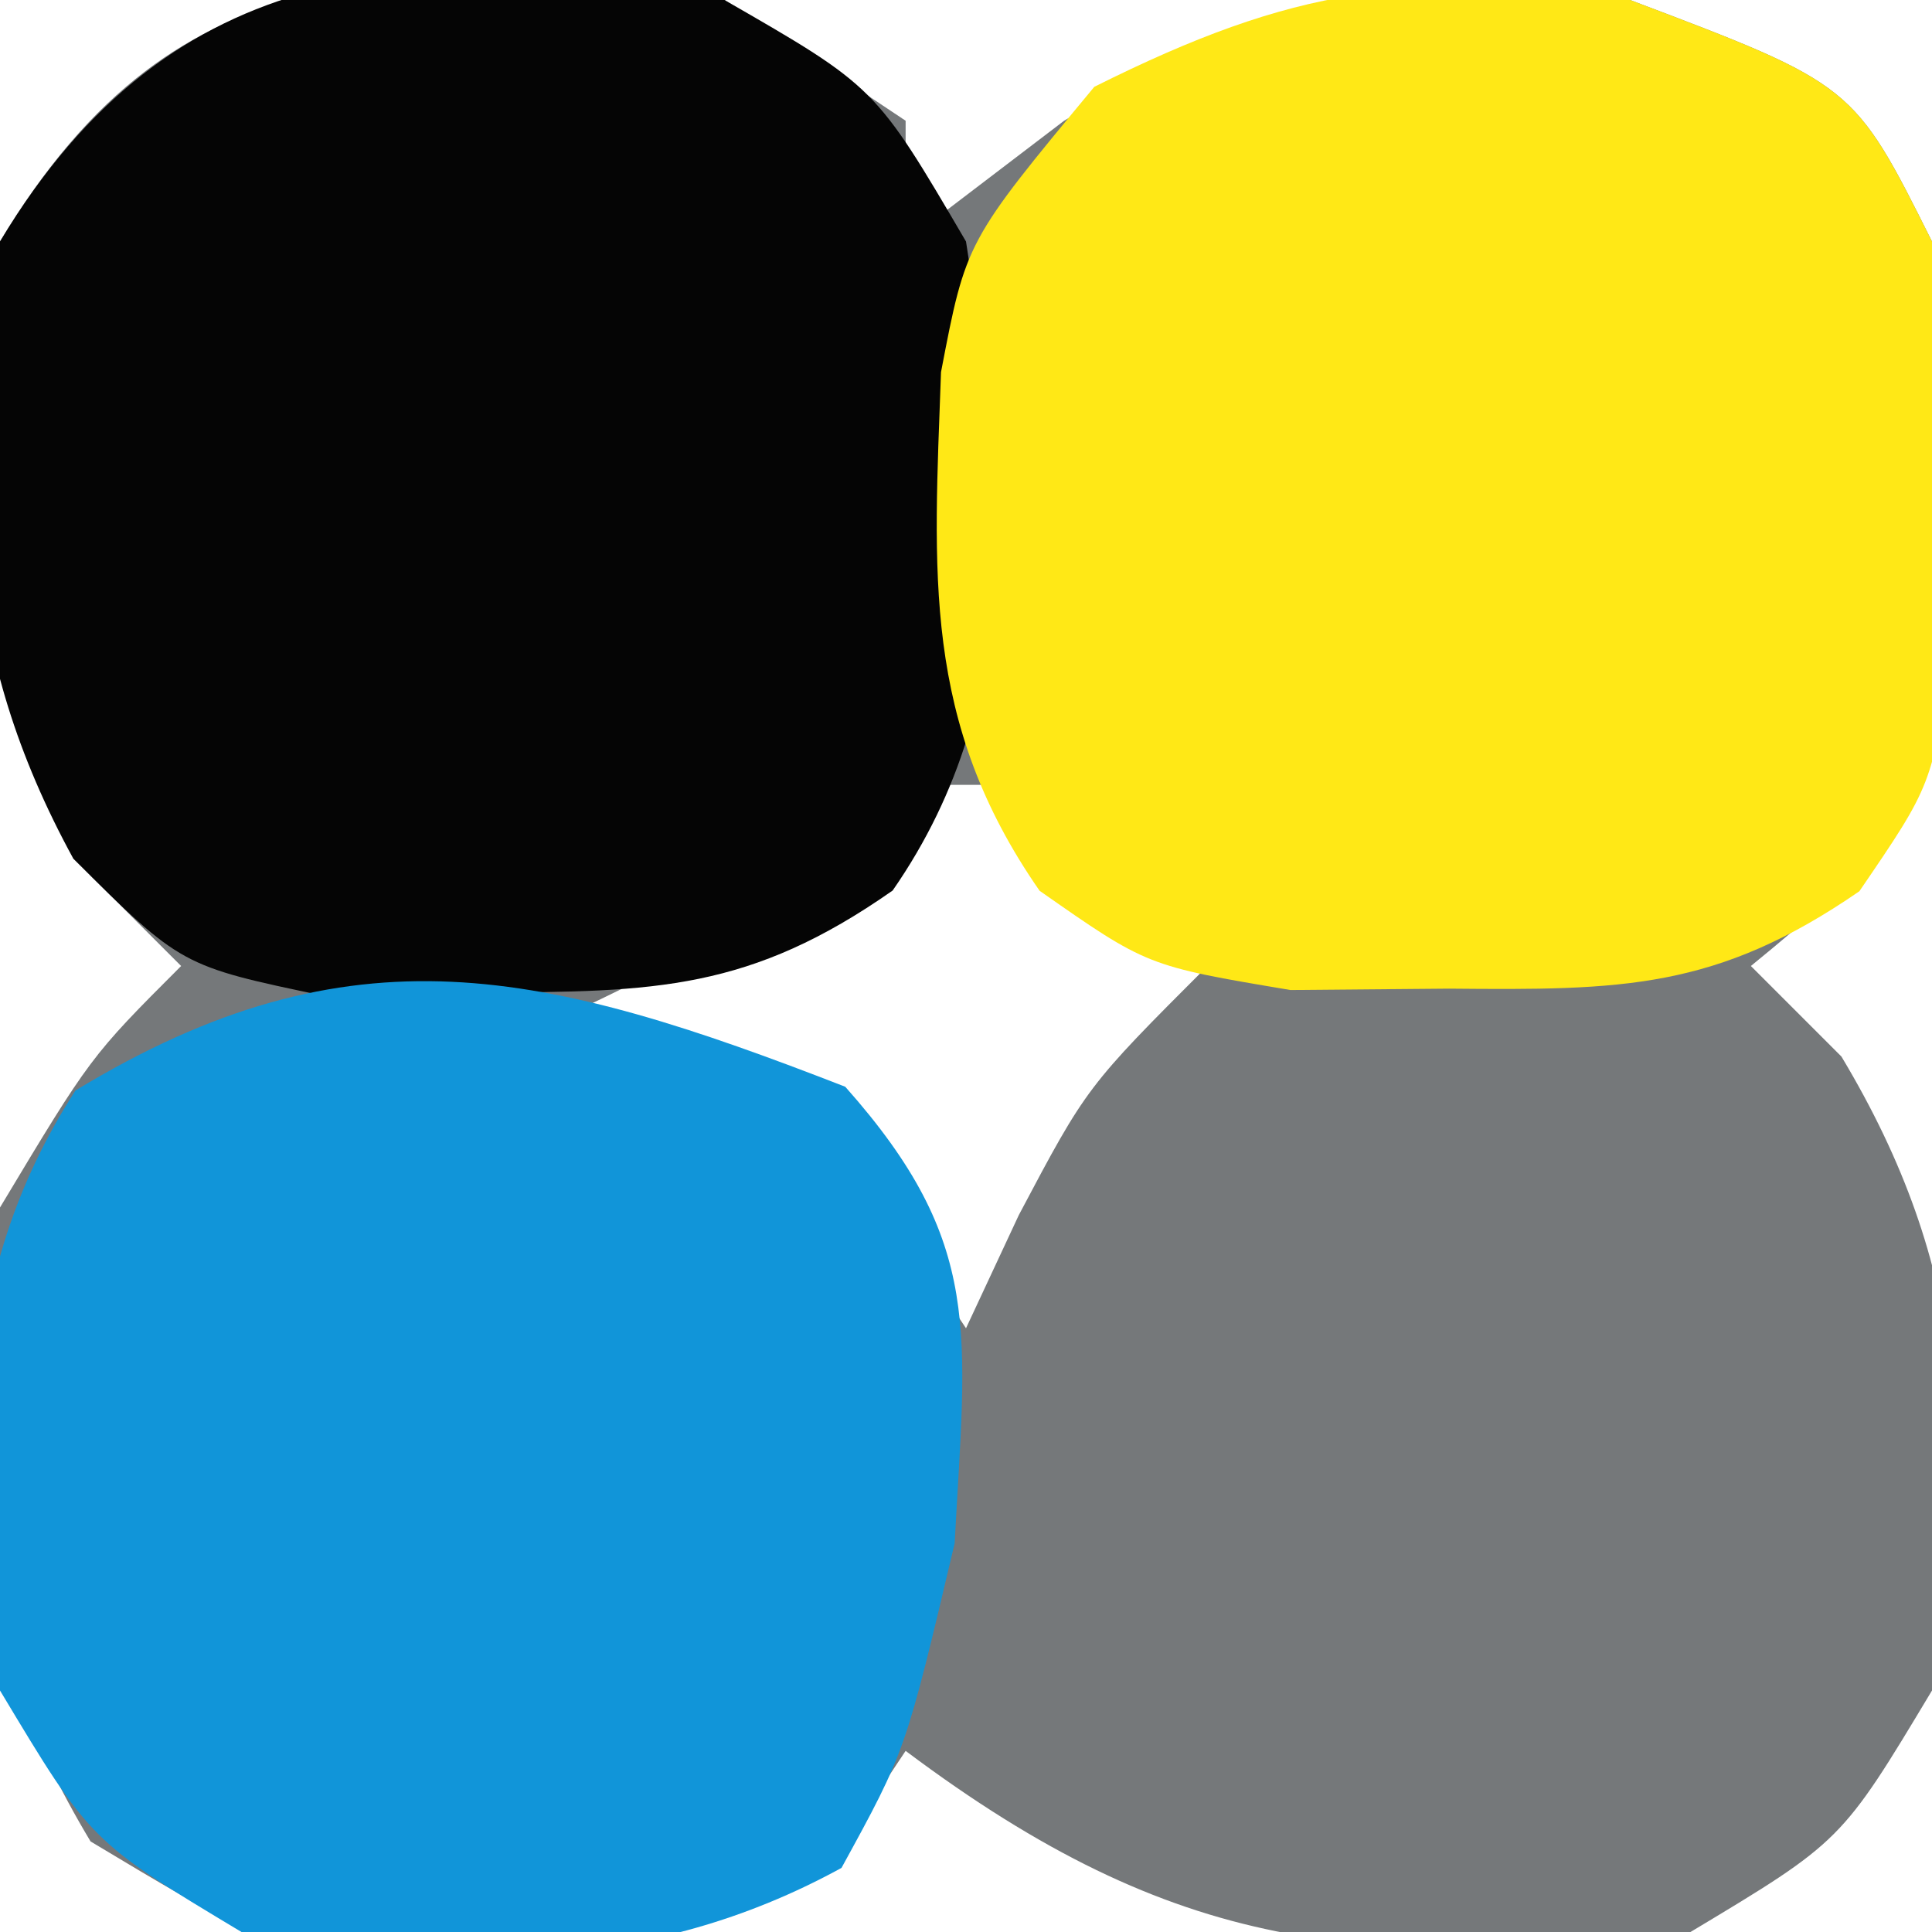
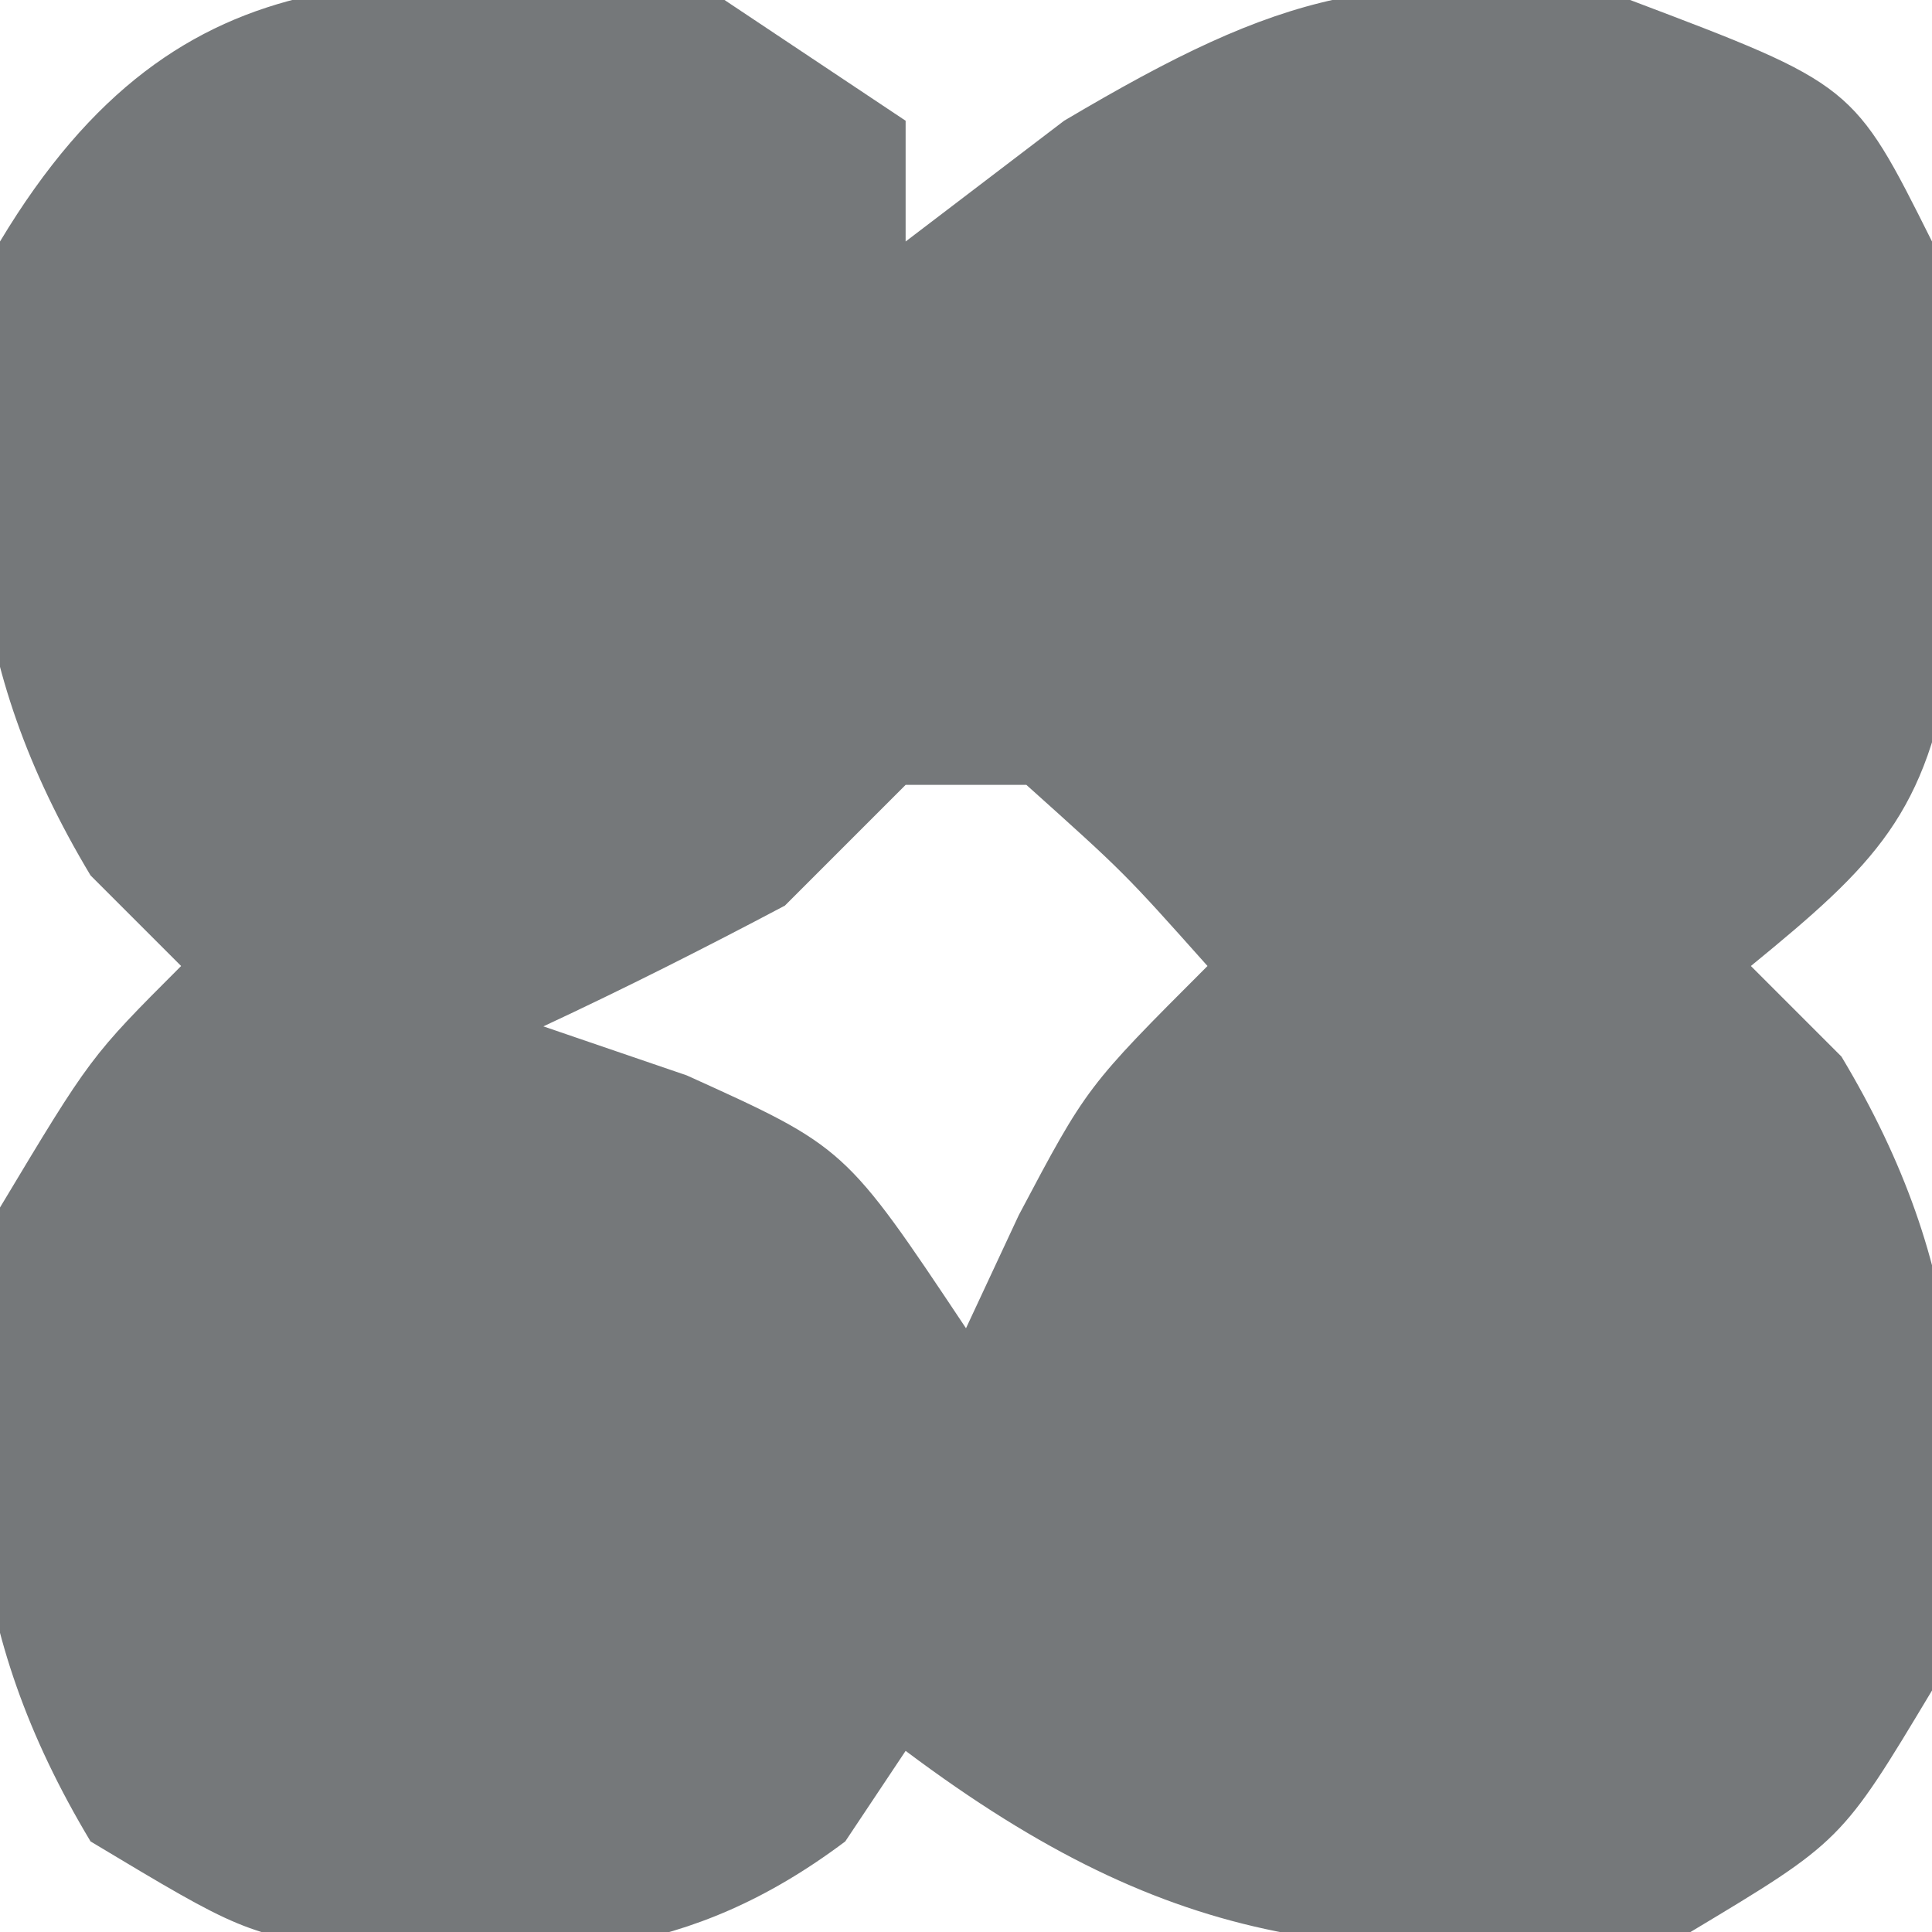
<svg xmlns="http://www.w3.org/2000/svg" version="1.1" width="32" height="32">
  <path d="M0 0 C0.99 0.66 1.98 1.32 3 2 C3 2.66 3 3.32 3 4 C3.866 3.34 4.732 2.68 5.625 2 C9.275 -0.163 10.858 -0.54 15 0 C18.7 1.4 18.7 1.4 20 4 C20.203 6.059 20.203 6.059 20.25 8.438 C20.276 9.22 20.302 10.002 20.328 10.809 C19.928 13.479 19.053 14.32 17 16 C17.495 16.495 17.99 16.99 18.5 17.5 C20.607 21.012 20.713 24 20 28 C18.5 30.5 18.5 30.5 16 32 C10.563 32.604 7.493 32.369 3 29 C2.67 29.495 2.34 29.99 2 30.5 C-0.612 32.459 -2.851 32.488 -6.059 32.34 C-8 32 -8 32 -10.5 30.5 C-12.607 26.988 -12.713 24 -12 20 C-10.5 17.5 -10.5 17.5 -9 16 C-9.495 15.505 -9.99 15.01 -10.5 14.5 C-12.607 10.988 -12.713 8 -12 4 C-8.99 -1.016 -5.324 -0.507 0 0 Z M3 13 C2.34 13.66 1.68 14.32 1 15 C-0.317 15.697 -1.649 16.37 -3 17 C-2.216 17.268 -1.433 17.536 -0.625 17.812 C2 19 2 19 4 22 C4.289 21.381 4.577 20.762 4.875 20.125 C6 18 6 18 8 16 C6.625 14.458 6.625 14.458 5 13 C4.34 13 3.68 13 3 13 Z " fill="#75787A" transform="translate(12,0)" />
-   <path d="M0 0 C2.5 1.438 2.5 1.438 4 4 C4.599 7.812 5.061 11.472 2.785 14.75 C0.43 16.399 -1.142 16.433 -4 16.438 C-4.866 16.457 -5.732 16.476 -6.625 16.496 C-9 16 -9 16 -10.785 14.223 C-12.669 10.776 -12.682 7.824 -12 4 C-9.155 -0.742 -5.08 -0.989 0 0 Z " fill="#050505" transform="translate(12,0)" />
-   <path d="M0 0 C3.7 1.4 3.7 1.4 5 4 C5.203 6.059 5.203 6.059 5.25 8.438 C5.276 9.22 5.302 10.002 5.328 10.809 C5 13 5 13 3.797 14.762 C1.427 16.395 -0.14 16.401 -3 16.375 C-3.866 16.383 -4.732 16.39 -5.625 16.398 C-8 16 -8 16 -9.781 14.754 C-11.735 11.942 -11.533 9.497 -11.414 6.164 C-11 4 -11 4 -8.875 1.438 C-5.549 -0.225 -3.672 -0.469 0 0 Z " fill="#FFE816" transform="translate(27,0)" />
-   <path d="M0 0 C2.308 2.596 1.997 4.063 1.812 7.562 C1 11 1 11 -0.062 12.938 C-3.268 14.695 -6.494 14.614 -10 14 C-12.5 12.5 -12.5 12.5 -14 10 C-14.623 6.443 -14.774 3.2 -12.75 0.062 C-8.163 -2.722 -4.977 -1.935 0 0 Z " fill="#1195D9" transform="translate(14,18)" />
</svg>